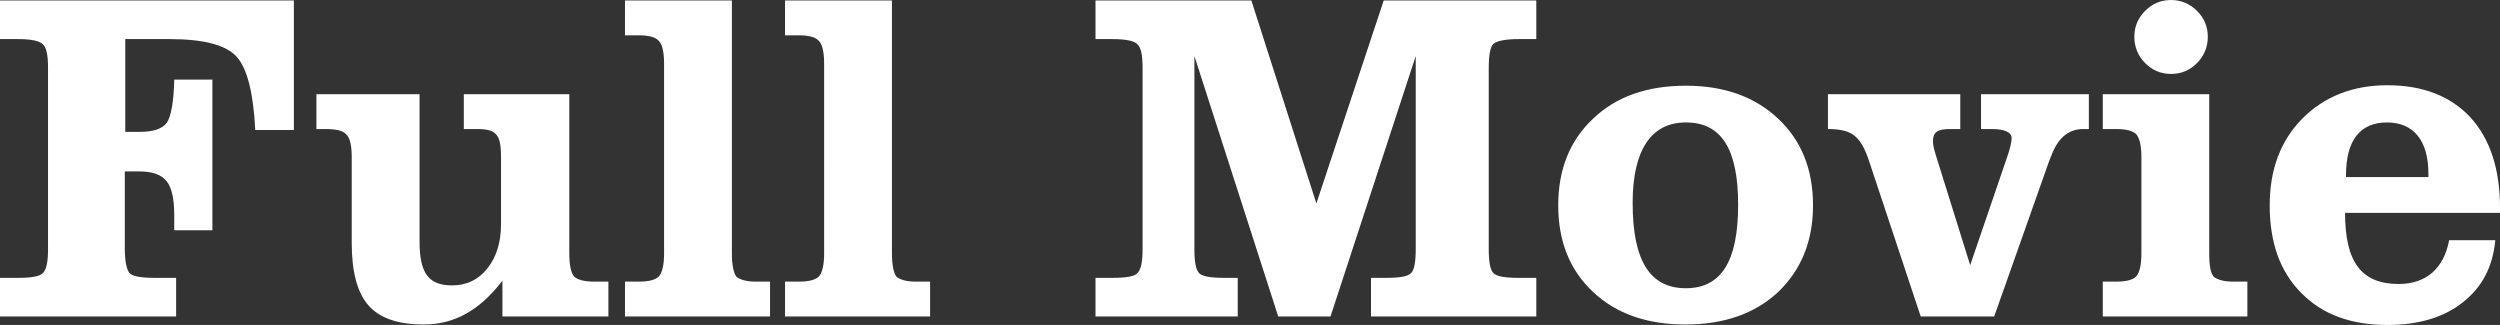
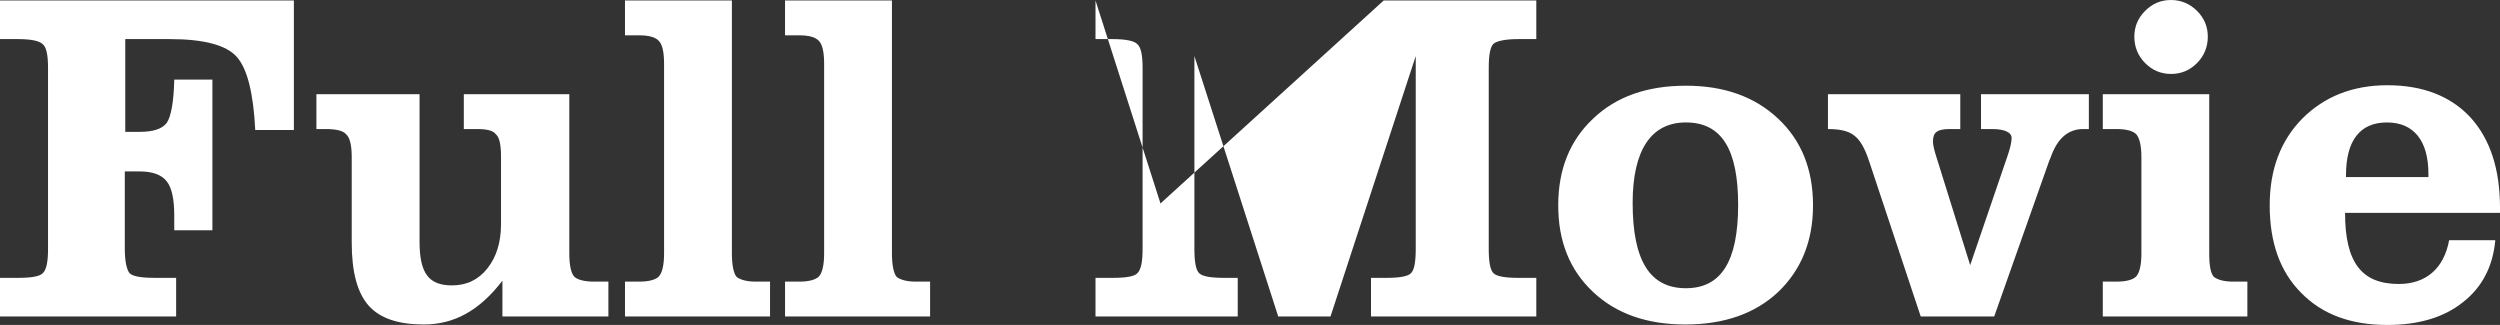
<svg xmlns="http://www.w3.org/2000/svg" id="_レイヤー_1" data-name="レイヤー_1" version="1.1" viewBox="0 0 74.318 9.66">
  <rect x="0" y="0" width="74.318" height="9.66" fill="#333333" stroke="none" />
  <defs>
    <style>
      .st0 {
        fill: #fff;
      }
    </style>
  </defs>
-   <path class="st0" d="M8.736,3.864h-1.148c-.056-1.106-.238-1.82-.546-2.17-.308-.35-.966-.532-2.002-.532h-1.316v2.758h.42c.406,0,.672-.084.812-.266.126-.182.21-.616.224-1.288h1.134v4.48h-1.134v-.434c0-.49-.07-.826-.224-1.022s-.42-.294-.812-.294h-.434v2.296c0,.378.056.616.14.728.098.098.35.14.756.14h.63v1.148H0v-1.148h.532c.406,0,.644-.042.742-.14.112-.112.154-.35.154-.728V2.03c0-.378-.042-.616-.154-.714-.098-.098-.336-.154-.742-.154h-.532V.014h8.736v3.85ZM10.456,4.676c0-.364-.056-.588-.168-.686-.098-.112-.308-.154-.63-.154h-.252v-1.036h3.066v4.382c0,.952.28,1.302.966,1.302.434,0,.784-.168,1.05-.504s.406-.77.406-1.316v-1.988c0-.364-.042-.588-.154-.686-.084-.112-.28-.154-.56-.154h-.392v-1.036h3.136v4.732c0,.364.056.602.154.7.098.084.294.14.574.14h.434v1.036h-3.15v-1.064c-.686.896-1.442,1.302-2.338,1.302-.756,0-1.302-.182-1.638-.56-.336-.378-.504-.994-.504-1.876v-2.534ZM19.741,1.89c0-.35-.056-.574-.154-.672-.098-.112-.294-.168-.588-.168h-.42V.014h3.178v7.518c0,.364.056.602.14.7.112.084.294.14.574.14h.42v1.036h-4.312v-1.036h.42c.294,0,.49-.056.588-.154.098-.112.154-.336.154-.686V1.89ZM24.499,1.89c0-.35-.056-.574-.154-.672-.098-.112-.294-.168-.588-.168h-.42V.014h3.178v7.518c0,.364.056.602.14.7.112.084.294.14.574.14h.42v1.036h-4.312v-1.036h.42c.294,0,.49-.056.588-.154.098-.112.154-.336.154-.686V1.89ZM45.67,1.162h-.532c-.392,0-.644.056-.742.14-.098.098-.14.336-.14.728v5.362c0,.392.042.63.14.728s.35.14.742.14h.532v1.148h-4.914v-1.148h.448c.406,0,.644-.042.742-.14.098-.098.14-.336.14-.728V1.666l-2.534,7.742h-1.554l-2.492-7.742v5.726c0,.392.042.63.14.728s.35.14.742.14h.406v1.148h-4.228v-1.148h.504c.406,0,.658-.042.742-.14.112-.112.154-.35.154-.728V2.03c0-.378-.042-.616-.154-.714-.084-.098-.336-.154-.742-.154h-.504V.014h4.634l1.932,6.034L41.134.014h4.536v1.148ZM50.116,2.548c1.134,0,2.044.322,2.744.98.686.644,1.036,1.498,1.036,2.576,0,1.064-.35,1.918-1.036,2.576-.686.644-1.61.966-2.758.966s-2.058-.322-2.744-.966c-.7-.658-1.036-1.512-1.036-2.576,0-1.078.35-1.932,1.036-2.576.686-.658,1.61-.98,2.758-.98ZM50.116,3.64c-1.036,0-1.582.826-1.582,2.394,0,1.722.518,2.534,1.582,2.534,1.05,0,1.554-.798,1.554-2.478,0-1.652-.49-2.45-1.554-2.45ZM59.674,4.648c.084-.238.126-.434.126-.546,0-.168-.21-.266-.588-.266h-.322v-1.036h3.206v1.036h-.168c-.448,0-.77.28-.966.84l-.042.098-1.638,4.634h-2.184l-1.54-4.634c-.126-.378-.266-.616-.434-.742-.168-.14-.434-.196-.784-.196v-1.036h3.934v1.036h-.308c-.378,0-.504.098-.504.364,0,.084.014.168.07.364l1.036,3.318,1.106-3.234ZM63.448,1.092c0-.308.112-.56.322-.77.21-.21.462-.322.77-.322.294,0,.56.112.77.322s.322.462.322.77-.112.574-.322.784-.462.322-.77.322-.56-.112-.77-.322c-.21-.21-.322-.476-.322-.784ZM65.674,7.532c0,.364.042.602.14.7.112.084.294.14.574.14h.42v1.036h-4.298v-1.036h.406c.294,0,.49-.056.588-.154.098-.112.154-.336.154-.686v-2.856c0-.35-.056-.574-.154-.686-.098-.098-.294-.154-.588-.154h-.406v-1.036h3.164v4.732ZM70.972,2.534c1.05,0,1.876.322,2.464.952.588.644.882,1.54.882,2.688v.154h-4.606c0,1.47.49,2.114,1.596,2.114.812,0,1.344-.462,1.498-1.302h1.372c-.07.784-.392,1.4-.966,1.848-.56.448-1.316.672-2.24.672-1.078,0-1.932-.308-2.562-.952-.63-.63-.938-1.498-.938-2.604,0-1.064.322-1.918.966-2.576.658-.658,1.498-.994,2.534-.994ZM70.958,3.64c-.798,0-1.218.532-1.218,1.568v.056h2.45v-.098c0-.98-.434-1.526-1.232-1.526Z" />
+   <path class="st0" d="M8.736,3.864h-1.148c-.056-1.106-.238-1.82-.546-2.17-.308-.35-.966-.532-2.002-.532h-1.316v2.758h.42c.406,0,.672-.084.812-.266.126-.182.21-.616.224-1.288h1.134v4.48h-1.134v-.434c0-.49-.07-.826-.224-1.022s-.42-.294-.812-.294h-.434v2.296c0,.378.056.616.14.728.098.098.35.14.756.14h.63v1.148H0v-1.148h.532c.406,0,.644-.042.742-.14.112-.112.154-.35.154-.728V2.03c0-.378-.042-.616-.154-.714-.098-.098-.336-.154-.742-.154h-.532V.014h8.736v3.85ZM10.456,4.676c0-.364-.056-.588-.168-.686-.098-.112-.308-.154-.63-.154h-.252v-1.036h3.066v4.382c0,.952.28,1.302.966,1.302.434,0,.784-.168,1.05-.504s.406-.77.406-1.316v-1.988c0-.364-.042-.588-.154-.686-.084-.112-.28-.154-.56-.154h-.392v-1.036h3.136v4.732c0,.364.056.602.154.7.098.084.294.14.574.14h.434v1.036h-3.15v-1.064c-.686.896-1.442,1.302-2.338,1.302-.756,0-1.302-.182-1.638-.56-.336-.378-.504-.994-.504-1.876v-2.534ZM19.741,1.89c0-.35-.056-.574-.154-.672-.098-.112-.294-.168-.588-.168h-.42V.014h3.178v7.518c0,.364.056.602.14.7.112.084.294.14.574.14h.42v1.036h-4.312v-1.036h.42c.294,0,.49-.056.588-.154.098-.112.154-.336.154-.686V1.89ZM24.499,1.89c0-.35-.056-.574-.154-.672-.098-.112-.294-.168-.588-.168h-.42V.014h3.178v7.518c0,.364.056.602.14.7.112.084.294.14.574.14h.42v1.036h-4.312v-1.036h.42c.294,0,.49-.056.588-.154.098-.112.154-.336.154-.686V1.89ZM45.67,1.162h-.532c-.392,0-.644.056-.742.14-.098.098-.14.336-.14.728v5.362c0,.392.042.63.14.728s.35.14.742.14h.532v1.148h-4.914v-1.148h.448c.406,0,.644-.042.742-.14.098-.098.14-.336.14-.728V1.666l-2.534,7.742h-1.554l-2.492-7.742v5.726c0,.392.042.63.14.728s.35.14.742.14h.406v1.148h-4.228v-1.148h.504c.406,0,.658-.042.742-.14.112-.112.154-.35.154-.728V2.03c0-.378-.042-.616-.154-.714-.084-.098-.336-.154-.742-.154h-.504V.014l1.932,6.034L41.134.014h4.536v1.148ZM50.116,2.548c1.134,0,2.044.322,2.744.98.686.644,1.036,1.498,1.036,2.576,0,1.064-.35,1.918-1.036,2.576-.686.644-1.61.966-2.758.966s-2.058-.322-2.744-.966c-.7-.658-1.036-1.512-1.036-2.576,0-1.078.35-1.932,1.036-2.576.686-.658,1.61-.98,2.758-.98ZM50.116,3.64c-1.036,0-1.582.826-1.582,2.394,0,1.722.518,2.534,1.582,2.534,1.05,0,1.554-.798,1.554-2.478,0-1.652-.49-2.45-1.554-2.45ZM59.674,4.648c.084-.238.126-.434.126-.546,0-.168-.21-.266-.588-.266h-.322v-1.036h3.206v1.036h-.168c-.448,0-.77.28-.966.84l-.042.098-1.638,4.634h-2.184l-1.54-4.634c-.126-.378-.266-.616-.434-.742-.168-.14-.434-.196-.784-.196v-1.036h3.934v1.036h-.308c-.378,0-.504.098-.504.364,0,.084.014.168.07.364l1.036,3.318,1.106-3.234ZM63.448,1.092c0-.308.112-.56.322-.77.21-.21.462-.322.77-.322.294,0,.56.112.77.322s.322.462.322.77-.112.574-.322.784-.462.322-.77.322-.56-.112-.77-.322c-.21-.21-.322-.476-.322-.784ZM65.674,7.532c0,.364.042.602.14.7.112.084.294.14.574.14h.42v1.036h-4.298v-1.036h.406c.294,0,.49-.056.588-.154.098-.112.154-.336.154-.686v-2.856c0-.35-.056-.574-.154-.686-.098-.098-.294-.154-.588-.154h-.406v-1.036h3.164v4.732ZM70.972,2.534c1.05,0,1.876.322,2.464.952.588.644.882,1.54.882,2.688v.154h-4.606c0,1.47.49,2.114,1.596,2.114.812,0,1.344-.462,1.498-1.302h1.372c-.07.784-.392,1.4-.966,1.848-.56.448-1.316.672-2.24.672-1.078,0-1.932-.308-2.562-.952-.63-.63-.938-1.498-.938-2.604,0-1.064.322-1.918.966-2.576.658-.658,1.498-.994,2.534-.994ZM70.958,3.64c-.798,0-1.218.532-1.218,1.568v.056h2.45v-.098c0-.98-.434-1.526-1.232-1.526Z" />
</svg>